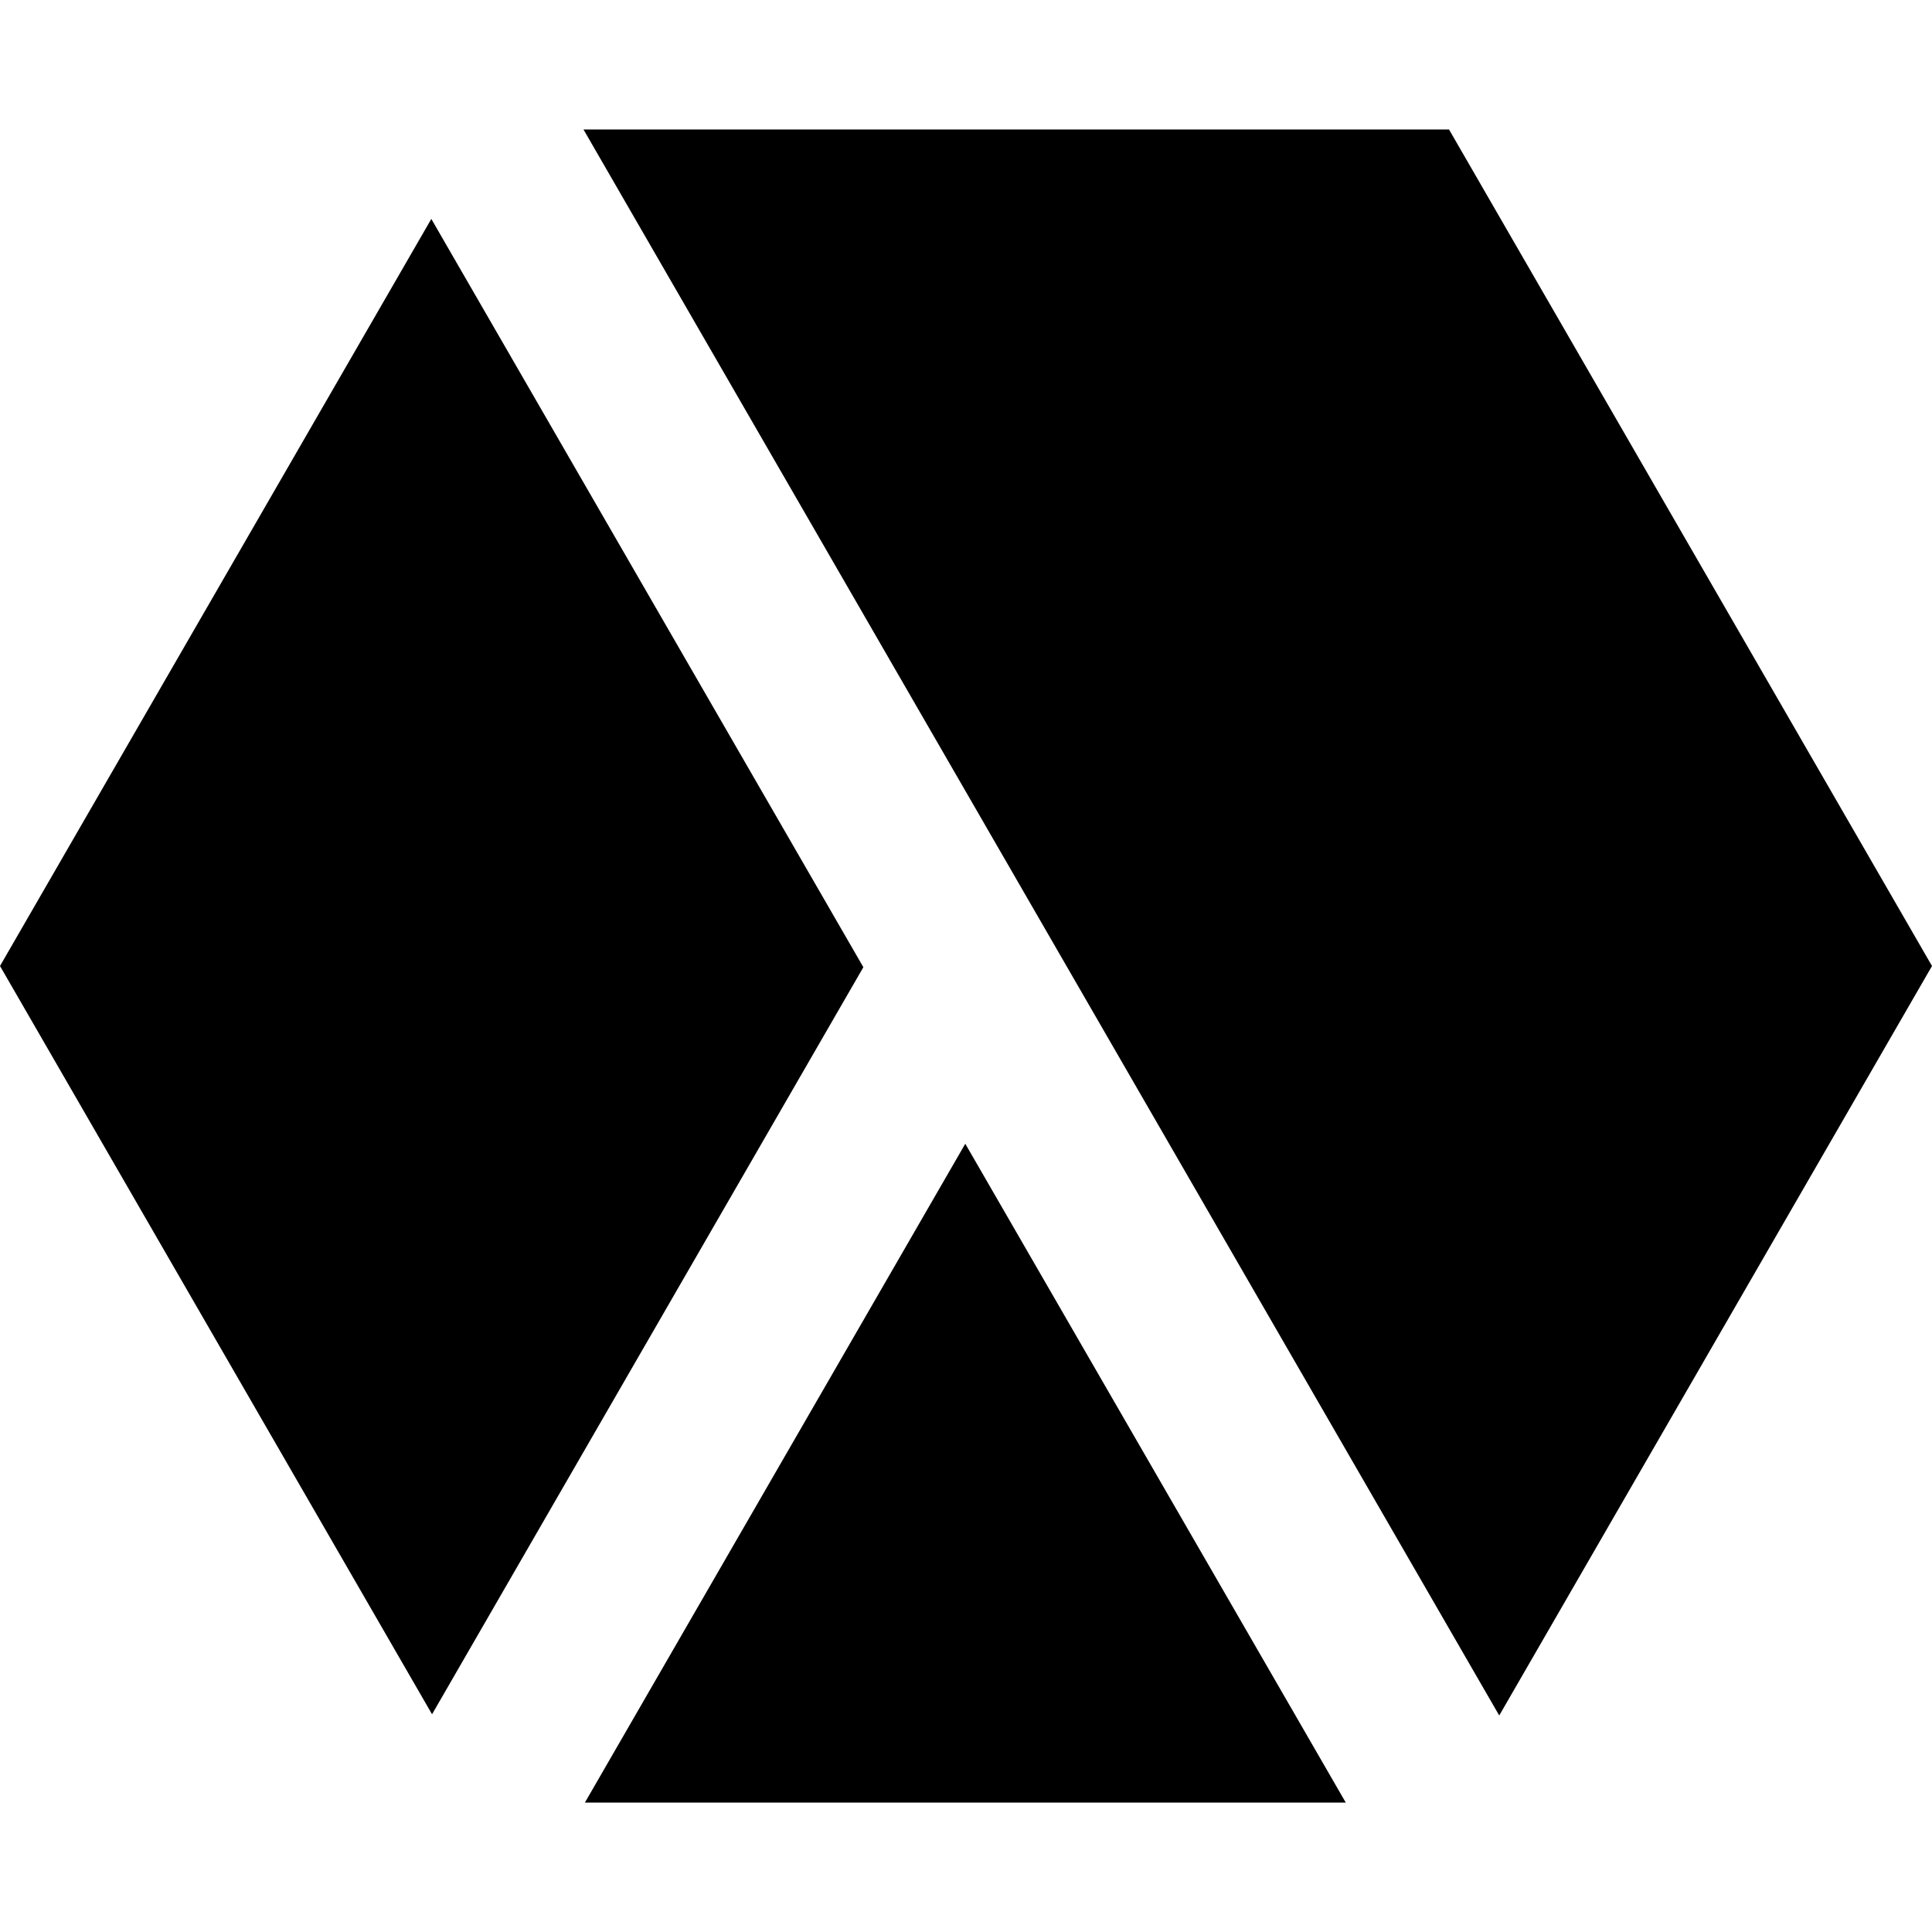
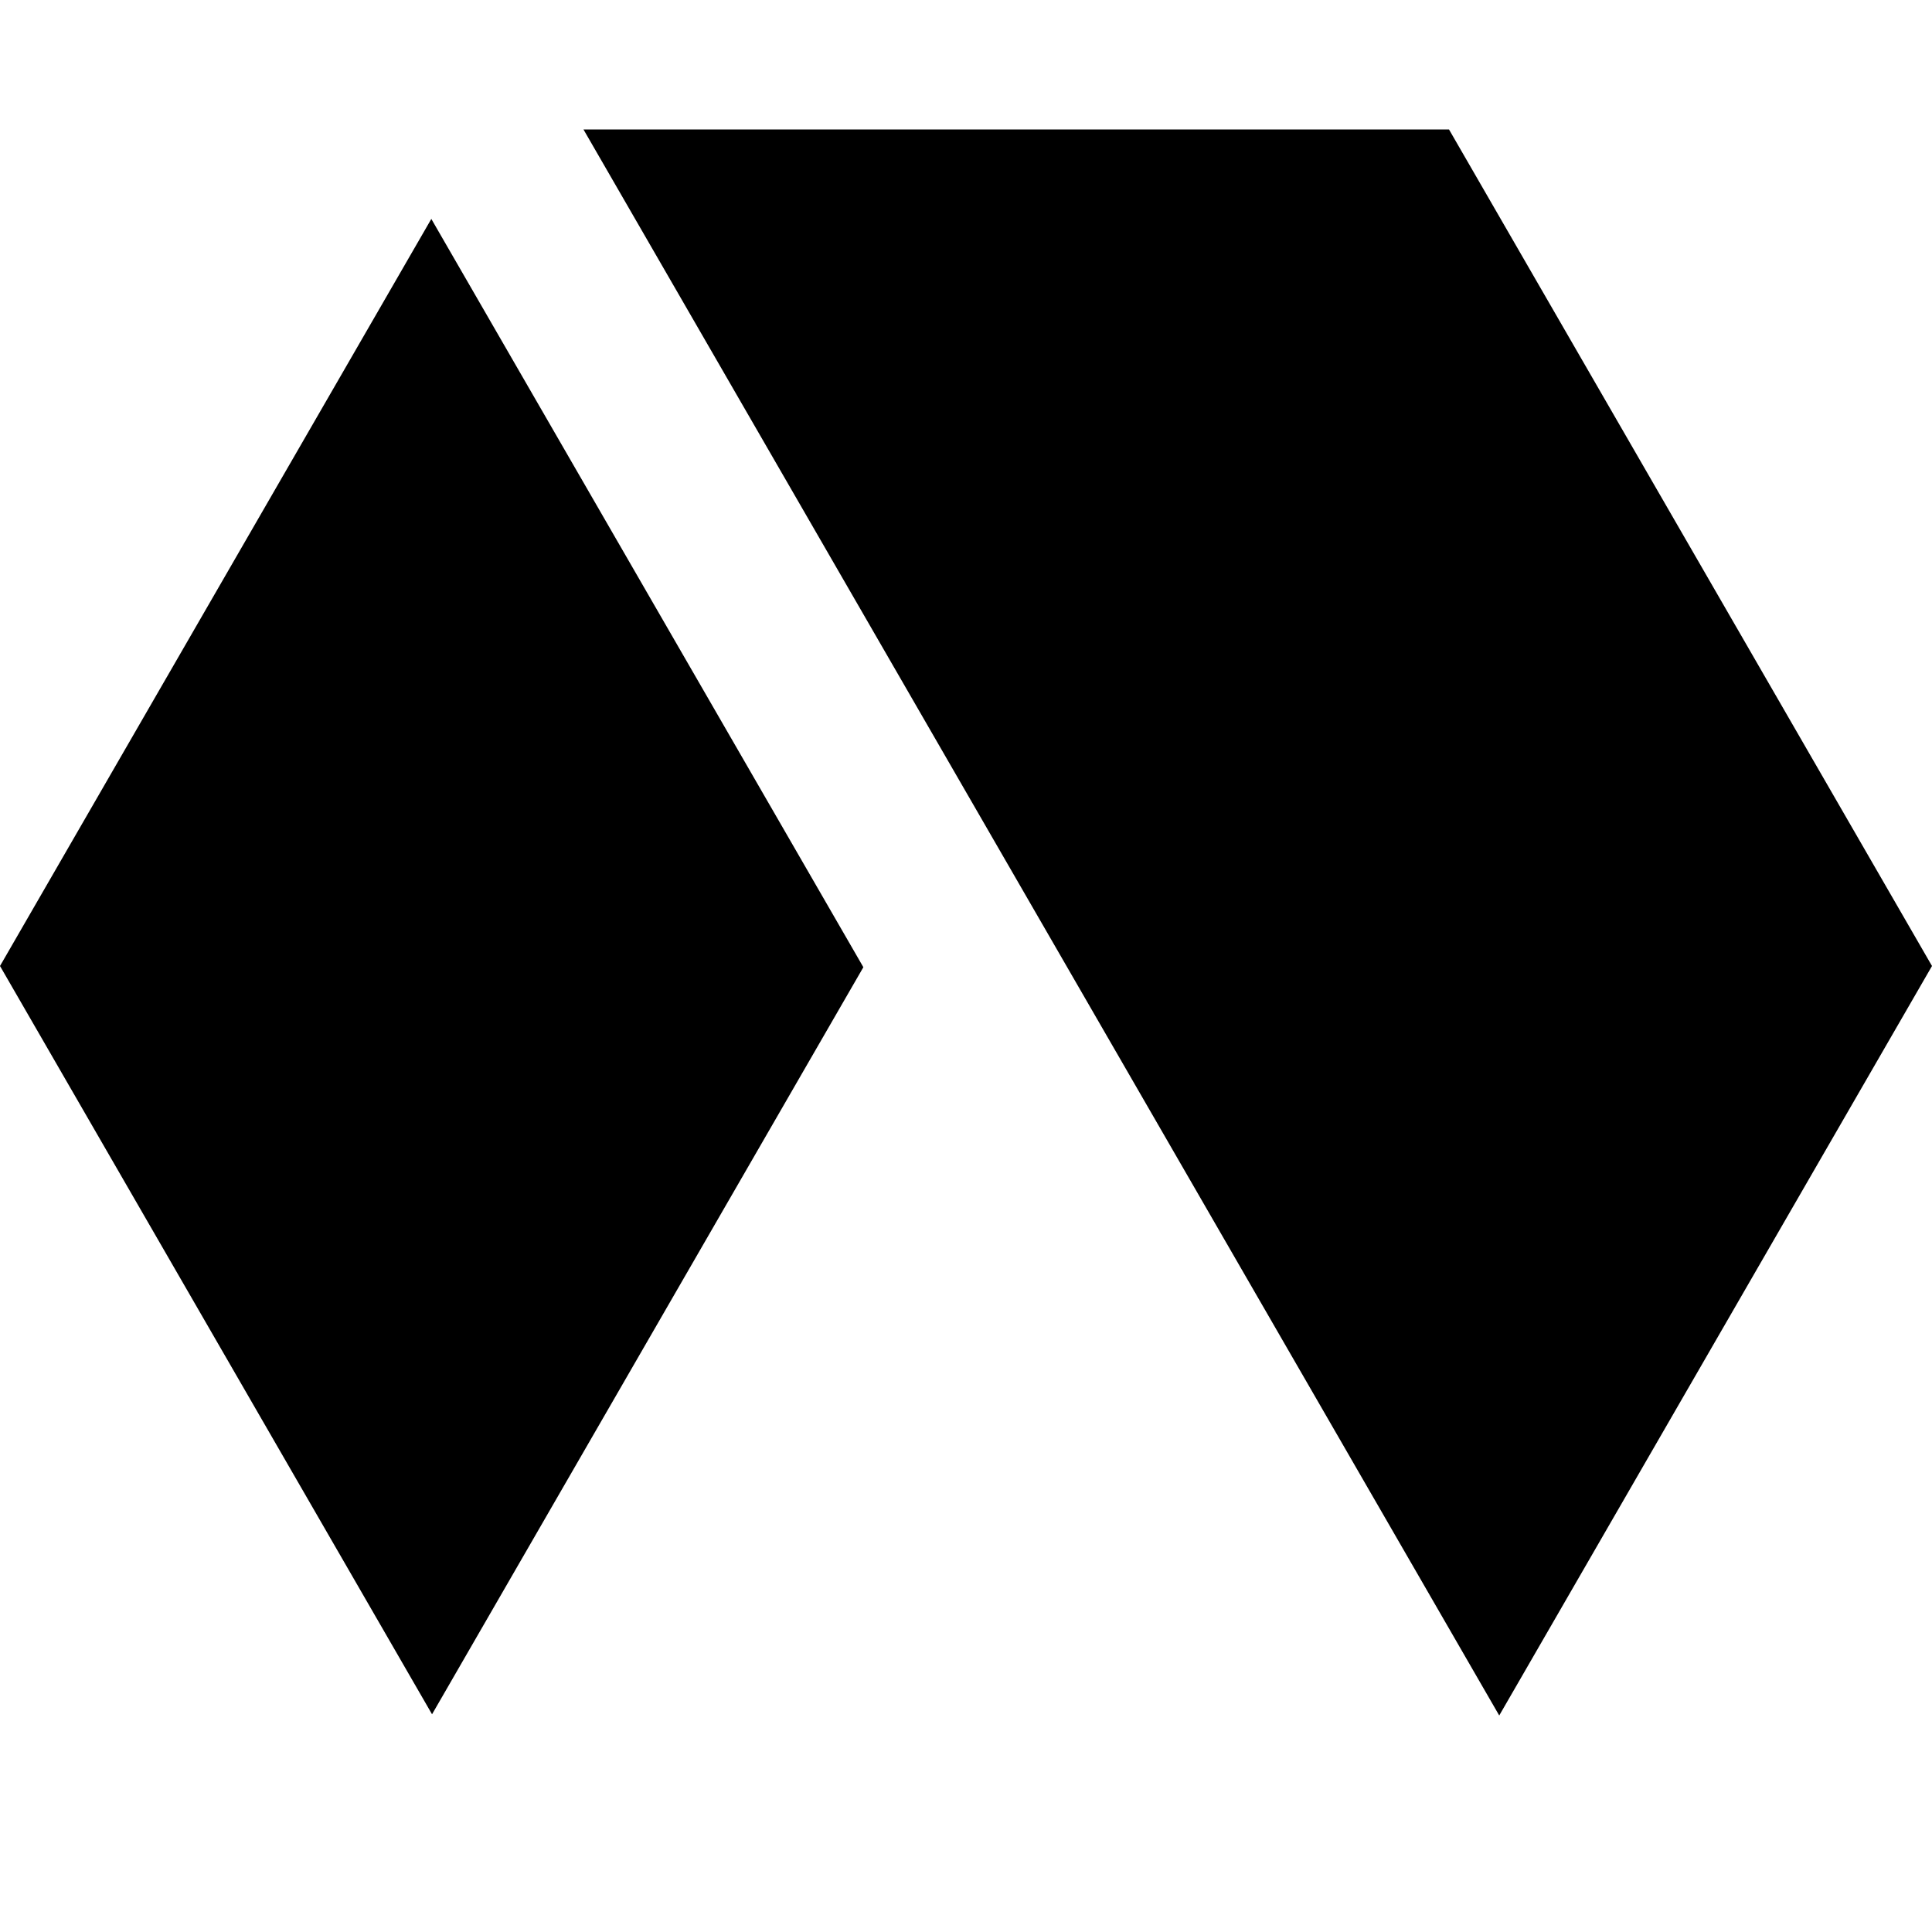
<svg xmlns="http://www.w3.org/2000/svg" viewBox="0 0 16 16">
  <title>web-icon16x16</title>
-   <polygon points="7.994 9.472 4.844 14.928 11.145 14.928 7.994 9.472" style="fill: #000000" />
  <polygon points="3.572 1.813 0 8 3.578 14.197 7.15 8.01 3.572 1.813" style="fill: #000000" />
  <polygon points="16 8 12 1.072 4.832 1.072 12.416 14.207 16 8" style="fill: #000000" />
</svg>